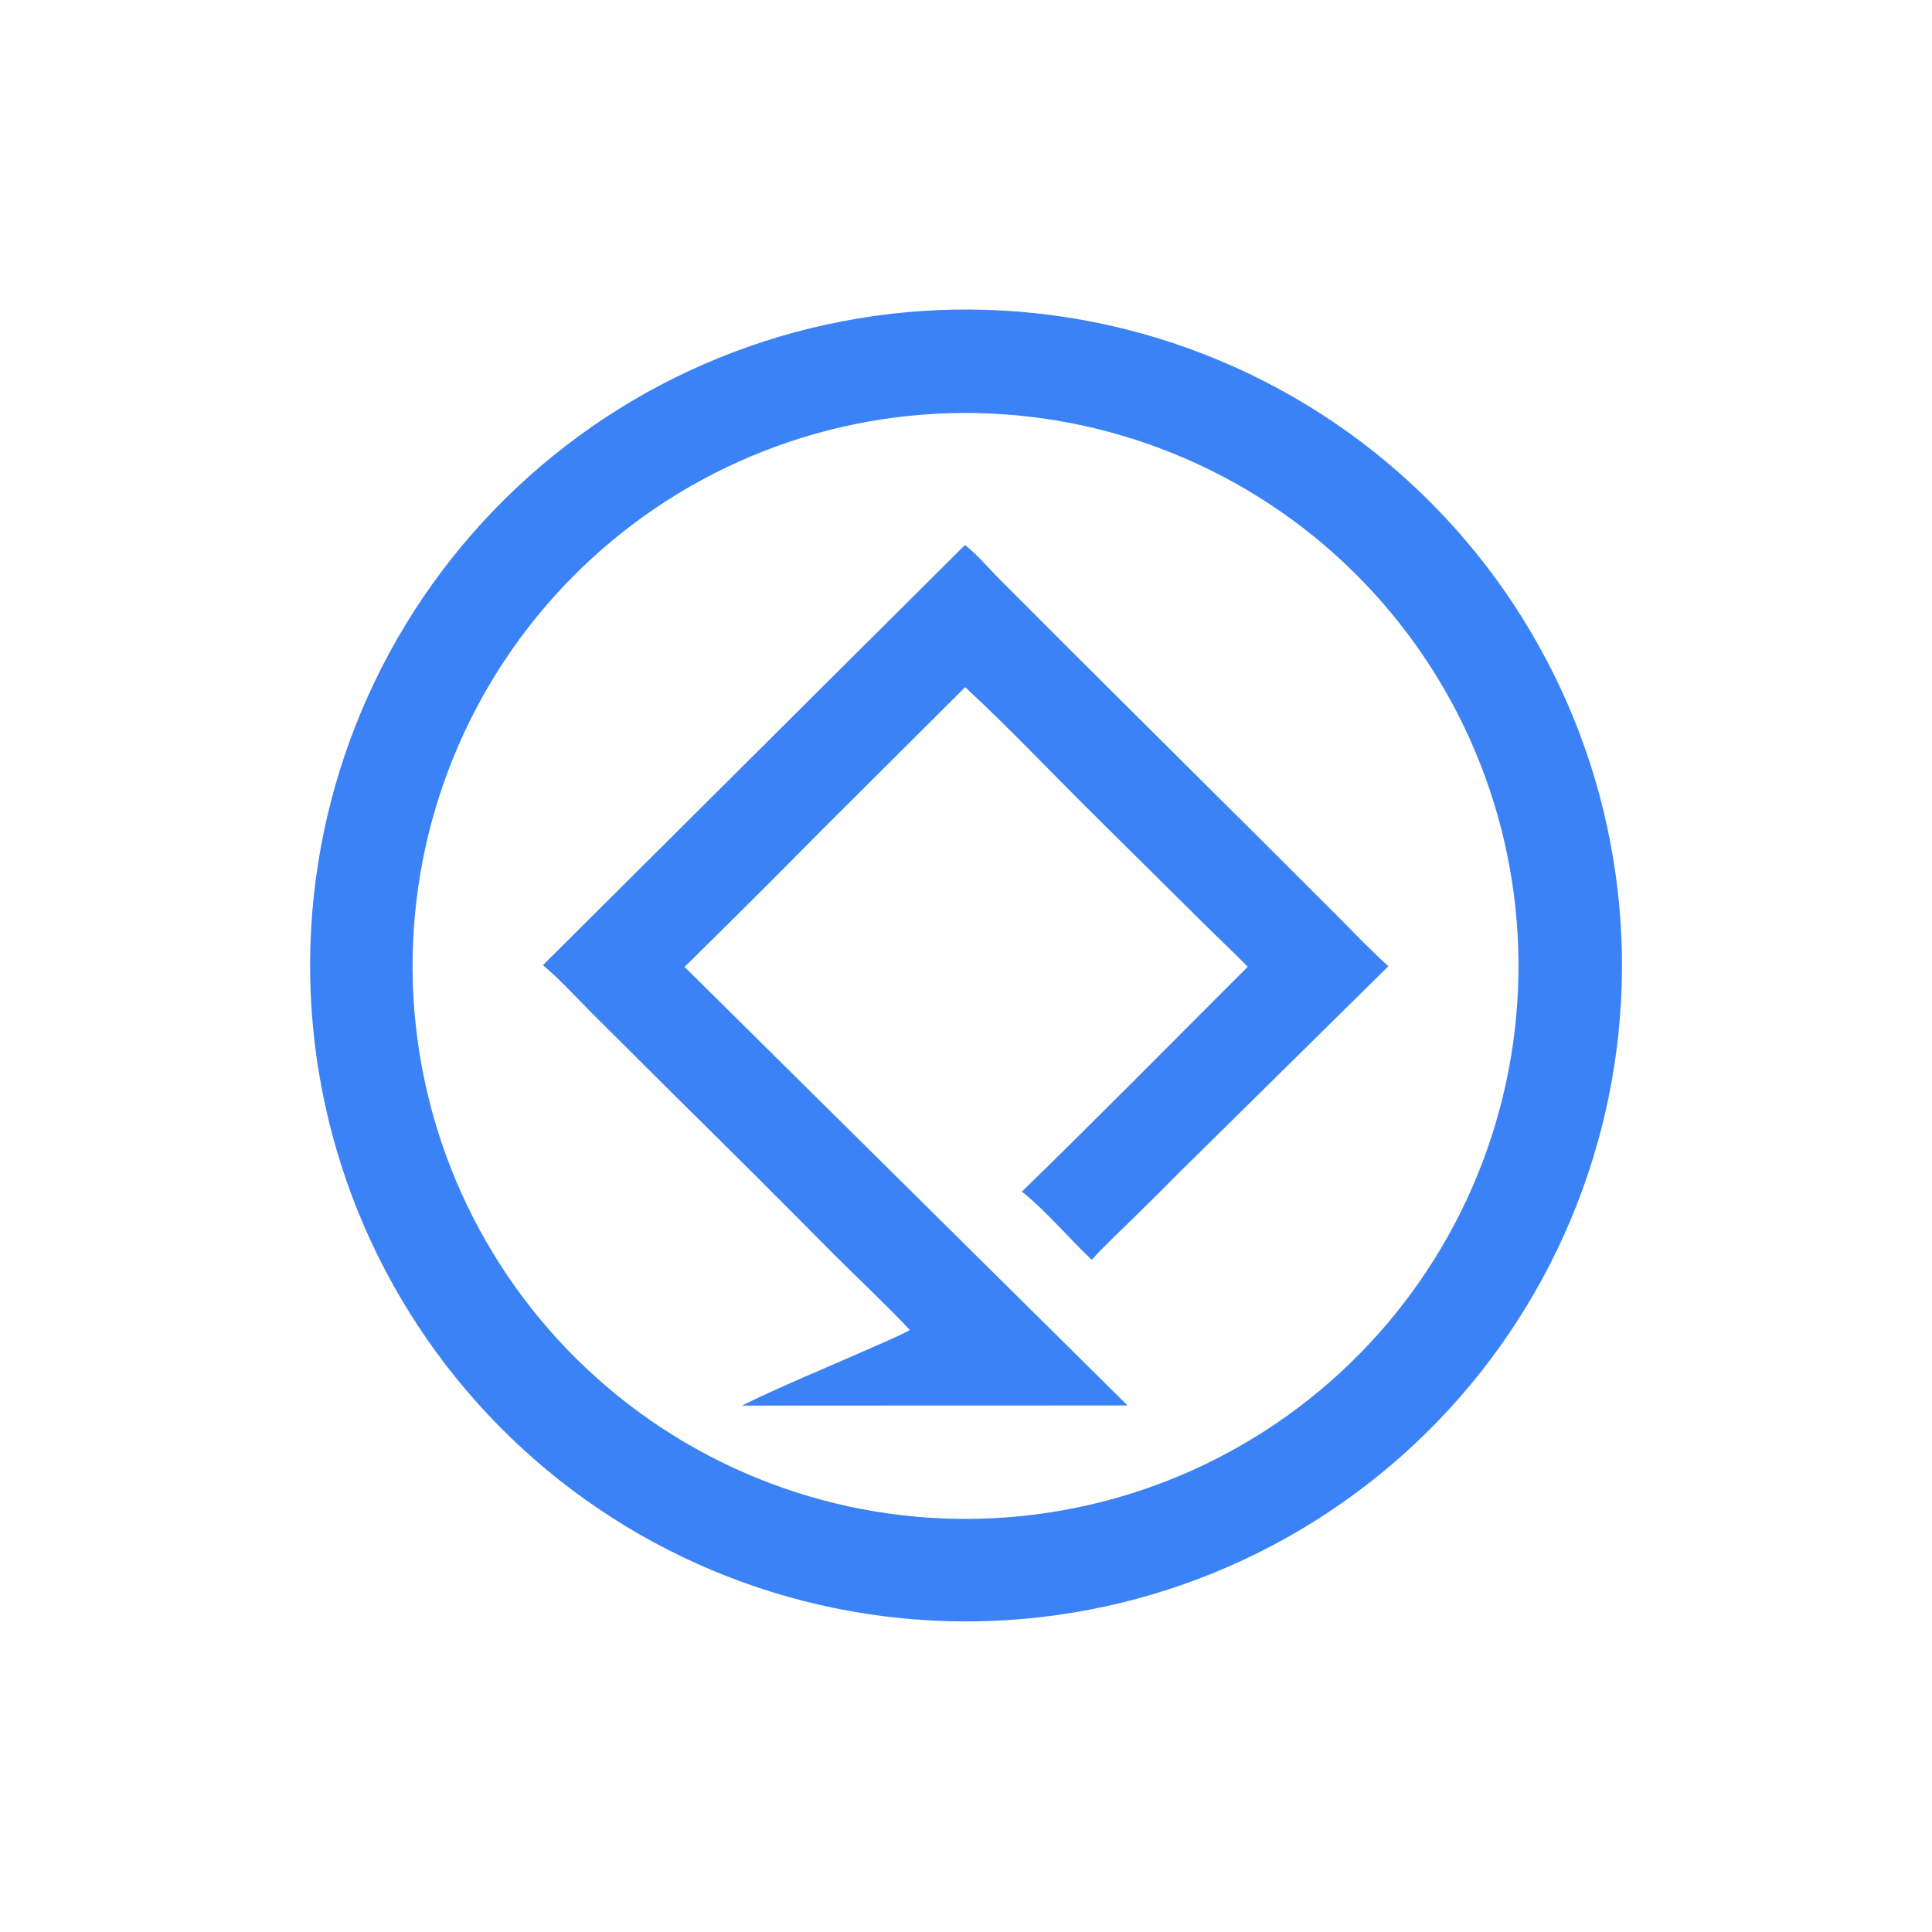
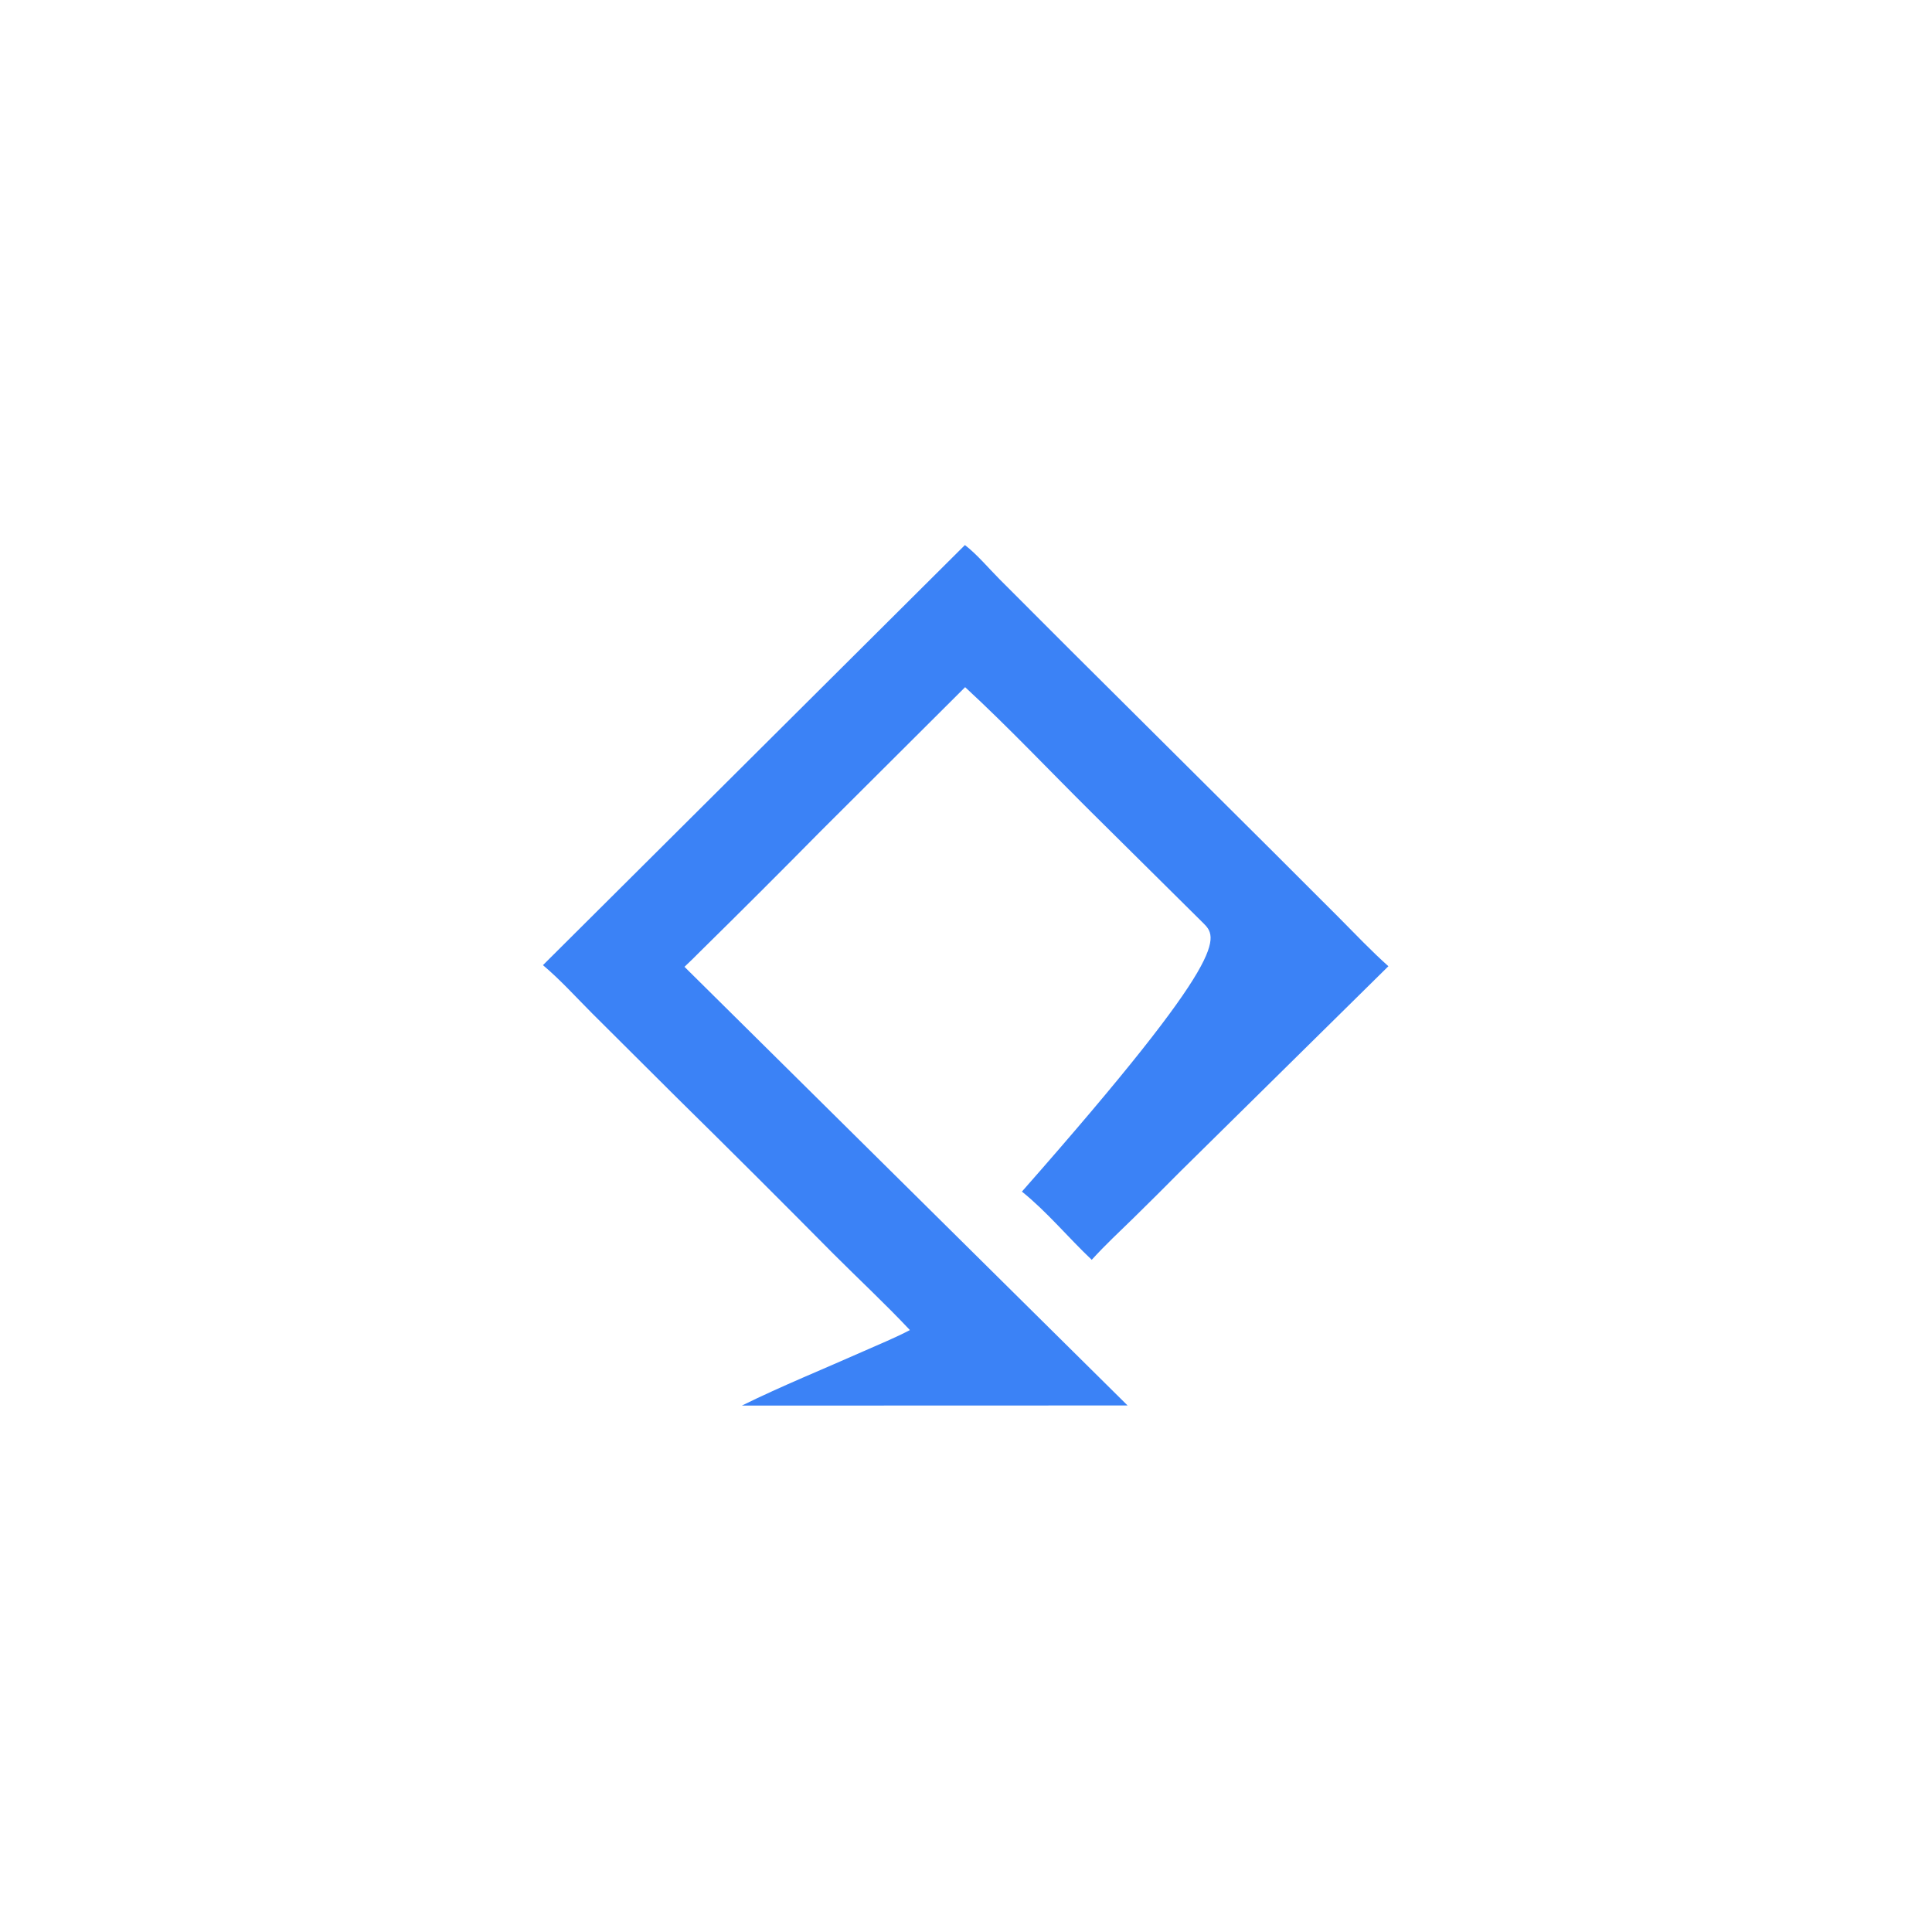
<svg xmlns="http://www.w3.org/2000/svg" width="725" height="725" viewBox="0 0 725 725">
-   <path fill="#3B82F6" transform="matrix(0.708 0 0 0.708 0.002 0)" d="M497.18 164.376Q505.704 164.012 514.236 164.066Q522.768 164.12 531.287 164.593Q539.806 165.066 548.291 165.956Q556.777 166.846 565.209 168.151Q573.64 169.456 581.998 171.174Q590.355 172.891 598.618 175.016Q606.881 177.141 615.03 179.669Q623.179 182.197 631.195 185.122Q639.21 188.046 647.072 191.36Q654.934 194.675 662.624 198.371Q670.314 202.066 677.813 206.135Q685.313 210.204 692.604 214.635Q699.895 219.067 706.959 223.851Q714.024 228.635 720.846 233.76Q727.667 238.884 734.229 244.337Q740.791 249.791 747.077 255.559Q753.364 261.328 759.36 267.397Q765.356 273.467 771.047 279.824Q776.738 286.181 782.111 292.809Q787.483 299.437 792.524 306.321Q797.565 313.205 802.262 320.327Q806.959 327.45 811.301 334.795Q815.643 342.139 819.619 349.688Q823.596 357.237 827.197 364.971Q830.799 372.706 834.016 380.608Q837.234 388.51 840.06 396.561Q842.887 404.611 845.315 412.79Q847.743 420.97 849.766 429.258Q851.79 437.547 853.405 445.925Q855.02 454.302 856.222 462.749Q857.423 471.196 858.21 479.692Q858.996 488.188 859.364 496.712Q859.732 505.236 859.682 513.768Q859.632 522.3 859.164 530.819Q858.695 539.338 857.809 547.824Q856.923 556.31 855.622 564.742Q854.321 573.175 852.608 581.533Q850.895 589.891 848.773 598.155Q846.652 606.42 844.128 614.57Q841.604 622.72 838.684 630.737Q835.763 638.753 832.453 646.617Q829.142 654.48 825.45 662.172Q821.758 669.864 817.693 677.366Q813.628 684.867 809.2 692.16Q804.772 699.453 799.992 706.52Q795.211 713.587 790.09 720.411Q784.968 727.235 779.518 733.8Q774.068 740.364 768.303 746.654Q762.538 752.943 756.471 758.942Q750.404 764.941 744.05 770.635Q737.696 776.329 731.07 781.705Q724.445 787.081 717.563 792.125Q710.682 797.169 703.562 801.87Q696.441 806.57 689.099 810.916Q681.756 815.261 674.209 819.241Q666.663 823.222 658.93 826.827Q651.197 830.432 643.296 833.654Q635.396 836.875 627.347 839.705Q619.298 842.536 611.12 844.968Q602.942 847.399 594.654 849.427Q586.367 851.455 577.99 853.074Q569.612 854.693 561.166 855.899Q552.72 857.105 544.224 857.895Q535.729 858.685 527.205 859.058Q518.676 859.431 510.139 859.385Q501.601 859.338 493.077 858.873Q484.552 858.408 476.06 857.525Q467.569 856.642 459.131 855.343Q450.693 854.044 442.329 852.333Q433.965 850.621 425.695 848.501Q417.425 846.381 409.269 843.858Q401.113 841.335 393.091 838.414Q385.068 835.494 377.199 832.183Q369.33 828.872 361.633 825.179Q353.935 821.486 346.429 817.42Q338.922 813.354 331.624 808.924Q324.326 804.494 317.254 799.711Q310.182 794.928 303.353 789.804Q296.525 784.68 289.956 779.227Q283.387 773.773 277.094 768.005Q270.801 762.235 264.798 756.165Q258.795 750.094 253.098 743.735Q247.401 737.377 242.022 730.747Q236.644 724.117 231.598 717.231Q226.551 710.344 221.849 703.219Q217.146 696.093 212.799 688.745Q208.452 681.398 204.471 673.845Q200.49 666.293 196.885 658.554Q193.279 650.816 190.058 642.909Q186.836 635.003 184.007 626.948Q181.177 618.894 178.747 610.709Q176.316 602.526 174.29 594.232Q172.264 585.939 170.647 577.556Q169.031 569.173 167.828 560.721Q166.624 552.268 165.837 543.767Q165.051 535.266 164.682 526.737Q164.313 518.208 164.364 509.67Q164.414 501.133 164.884 492.609Q165.353 484.084 166.24 475.593Q167.127 467.102 168.43 458.665Q169.733 450.227 171.449 441.864Q173.164 433.501 175.288 425.232Q177.412 416.963 179.939 408.808Q182.467 400.653 185.391 392.633Q188.316 384.612 191.63 376.744Q194.945 368.876 198.642 361.181Q202.338 353.485 206.408 345.981Q210.478 338.476 214.912 331.18Q219.345 323.884 224.132 316.815Q228.918 309.745 234.045 302.919Q239.173 296.093 244.629 289.527Q250.086 282.96 255.858 276.67Q261.63 270.38 267.703 264.38Q273.777 258.38 280.138 252.686Q286.499 246.992 293.132 241.617Q299.765 236.242 306.654 231.199Q313.542 226.155 320.67 221.457Q327.798 216.758 335.148 212.414Q342.498 208.071 350.052 204.094Q357.606 200.116 365.347 196.514Q373.087 192.913 380.995 189.695Q388.903 186.477 396.959 183.652Q405.015 180.826 413.201 178.4Q421.386 175.973 429.68 173.951Q437.975 171.929 446.358 170.316Q454.742 168.704 463.195 167.505Q471.648 166.306 480.149 165.523Q488.65 164.74 497.18 164.376ZM513.751 805.055Q520.943 805.006 528.124 804.604Q535.305 804.203 542.457 803.449Q549.61 802.696 556.717 801.593Q563.824 800.49 570.868 799.039Q577.913 797.588 584.877 795.794Q591.842 794 598.711 791.866Q605.579 789.732 612.334 787.264Q619.09 784.796 625.716 782Q632.342 779.203 638.823 776.085Q645.304 772.967 651.625 769.535Q657.945 766.102 664.089 762.364Q670.234 758.626 676.188 754.591Q682.141 750.556 687.89 746.234Q693.638 741.912 699.168 737.313Q704.698 732.714 709.995 727.849Q715.292 722.985 720.345 717.866Q725.397 712.748 730.193 707.387Q734.988 702.027 739.515 696.438Q744.041 690.849 748.288 685.045Q752.535 679.241 756.493 673.235Q760.45 667.229 764.108 661.037Q767.766 654.844 771.115 648.48Q774.465 642.116 777.499 635.594Q780.532 629.073 783.242 622.411Q785.952 615.749 788.332 608.962Q790.713 602.176 792.757 595.28Q794.801 588.385 796.505 581.397Q798.208 574.41 799.567 567.347Q800.926 560.284 801.937 553.163Q802.948 546.043 803.608 538.881Q804.268 531.719 804.576 524.534Q804.885 517.348 804.84 510.156Q804.795 502.964 804.398 495.783Q804.001 488.602 803.252 481.449Q802.503 474.296 801.404 467.188Q800.305 460.08 798.858 453.035Q797.412 445.99 795.622 439.024Q793.832 432.058 791.702 425.188Q789.573 418.319 787.108 411.562Q784.644 404.805 781.852 398.177Q779.059 391.549 775.945 385.066Q772.831 378.583 769.403 372.261Q765.974 365.938 762.24 359.792Q758.505 353.645 754.474 347.689Q750.443 341.733 746.124 335.982Q741.805 330.23 737.21 324.698Q732.614 319.165 727.753 313.865Q722.891 308.565 717.776 303.509Q712.66 298.454 707.303 293.655Q701.945 288.857 696.359 284.327Q690.773 279.797 684.971 275.546Q679.169 271.295 673.166 267.335Q667.163 263.374 660.973 259.712Q654.782 256.05 648.42 252.697Q642.057 249.343 635.538 246.306Q629.019 243.268 622.359 240.554Q615.698 237.84 608.913 235.456Q602.127 233.072 595.233 231.023Q588.339 228.975 581.352 227.267Q574.366 225.559 567.304 224.196Q560.242 222.833 553.122 221.818Q546.002 220.803 538.84 220.138Q531.679 219.474 524.493 219.161Q517.308 218.849 510.116 218.889Q502.918 218.929 495.732 219.323Q488.545 219.716 481.386 220.462Q474.227 221.208 467.113 222.305Q459.999 223.401 452.948 224.845Q445.897 226.289 438.925 228.078Q431.953 229.867 425.077 231.995Q418.202 234.124 411.439 236.588Q404.676 239.051 398.042 241.844Q391.408 244.637 384.919 247.751Q378.43 250.866 372.102 254.296Q365.774 257.726 359.622 261.462Q353.47 265.198 347.509 269.232Q341.548 273.265 335.792 277.587Q330.036 281.908 324.498 286.507Q318.961 291.105 313.657 295.97Q308.352 300.835 303.293 305.955Q298.233 311.074 293.431 316.436Q288.629 321.798 284.096 327.388Q279.563 332.979 275.31 338.786Q271.057 344.593 267.094 350.601Q263.131 356.61 259.468 362.805Q255.804 369.001 252.45 375.369Q249.095 381.737 246.057 388.262Q243.019 394.787 240.305 401.454Q237.591 408.12 235.207 414.912Q232.823 421.703 230.776 428.603Q228.728 435.504 227.022 442.496Q225.316 449.489 223.955 456.557Q222.594 463.625 221.582 470.751Q220.569 477.877 219.908 485.044Q219.247 492.211 218.938 499.402Q218.629 506.593 218.674 513.791Q218.719 520.989 219.117 528.175Q219.514 535.362 220.265 542.52Q221.015 549.679 222.115 556.792Q223.216 563.905 224.665 570.955Q226.113 578.006 227.906 584.977Q229.699 591.947 231.832 598.822Q233.964 605.696 236.432 612.458Q238.9 619.219 241.696 625.851Q244.493 632.483 247.612 638.97Q250.731 645.457 254.164 651.783Q257.598 658.109 261.337 664.259Q265.077 670.409 269.114 676.367Q273.152 682.326 277.476 688.08Q281.801 693.833 286.403 699.367Q291.005 704.902 295.874 710.203Q300.742 715.505 305.864 720.561Q310.987 725.618 316.351 730.417Q321.716 735.215 327.309 739.745Q332.903 744.275 338.712 748.524Q344.521 752.774 350.532 756.733Q356.543 760.693 362.741 764.352Q368.939 768.012 375.309 771.363Q381.679 774.714 388.206 777.748Q394.733 780.782 401.401 783.492Q408.069 786.202 414.862 788.582Q421.655 790.961 428.556 793.004Q435.458 795.048 442.451 796.75Q449.445 798.452 456.514 799.808Q463.582 801.165 470.709 802.173Q477.836 803.181 485.003 803.838Q492.171 804.495 499.362 804.8Q506.553 805.104 513.751 805.055Z" />
-   <path fill="#3B82F6" transform="matrix(0.708 0 0 0.708 0.002 0)" d="M511.432 288.89C518.009 293.983 524.016 301.217 529.942 307.162L567.829 345.082L674.782 451.486L709.718 486.4C718.327 495.07 726.768 503.994 735.889 512.128L625.662 620.832Q613.4 633.205 600.968 645.407C593.437 652.752 585.72 659.938 578.644 667.729C566.198 655.985 554.975 642.295 541.642 631.575C581.982 592.334 621.503 552.182 661.34 512.427C653.589 504.47 645.446 496.893 637.559 489.071L578.353 430.393C556.154 408.378 534.505 385.407 511.549 364.214L434.904 440.61Q403.37 472.583 371.355 504.074Q367.156 508.342 362.79 512.438L597.637 744.934L393.203 744.999C414.327 734.584 436.485 725.632 458.02 716.058C466.108 712.462 474.438 709.09 482.27 704.973C469.191 691.054 455.093 677.938 441.58 664.421Q400.298 622.717 358.481 581.548L313.843 537.097C305.357 528.594 296.958 519.28 287.778 511.552L511.432 288.89Z" />
+   <path fill="#3B82F6" transform="matrix(0.708 0 0 0.708 0.002 0)" d="M511.432 288.89C518.009 293.983 524.016 301.217 529.942 307.162L567.829 345.082L674.782 451.486L709.718 486.4C718.327 495.07 726.768 503.994 735.889 512.128L625.662 620.832Q613.4 633.205 600.968 645.407C593.437 652.752 585.72 659.938 578.644 667.729C566.198 655.985 554.975 642.295 541.642 631.575C653.589 504.47 645.446 496.893 637.559 489.071L578.353 430.393C556.154 408.378 534.505 385.407 511.549 364.214L434.904 440.61Q403.37 472.583 371.355 504.074Q367.156 508.342 362.79 512.438L597.637 744.934L393.203 744.999C414.327 734.584 436.485 725.632 458.02 716.058C466.108 712.462 474.438 709.09 482.27 704.973C469.191 691.054 455.093 677.938 441.58 664.421Q400.298 622.717 358.481 581.548L313.843 537.097C305.357 528.594 296.958 519.28 287.778 511.552L511.432 288.89Z" />
</svg>